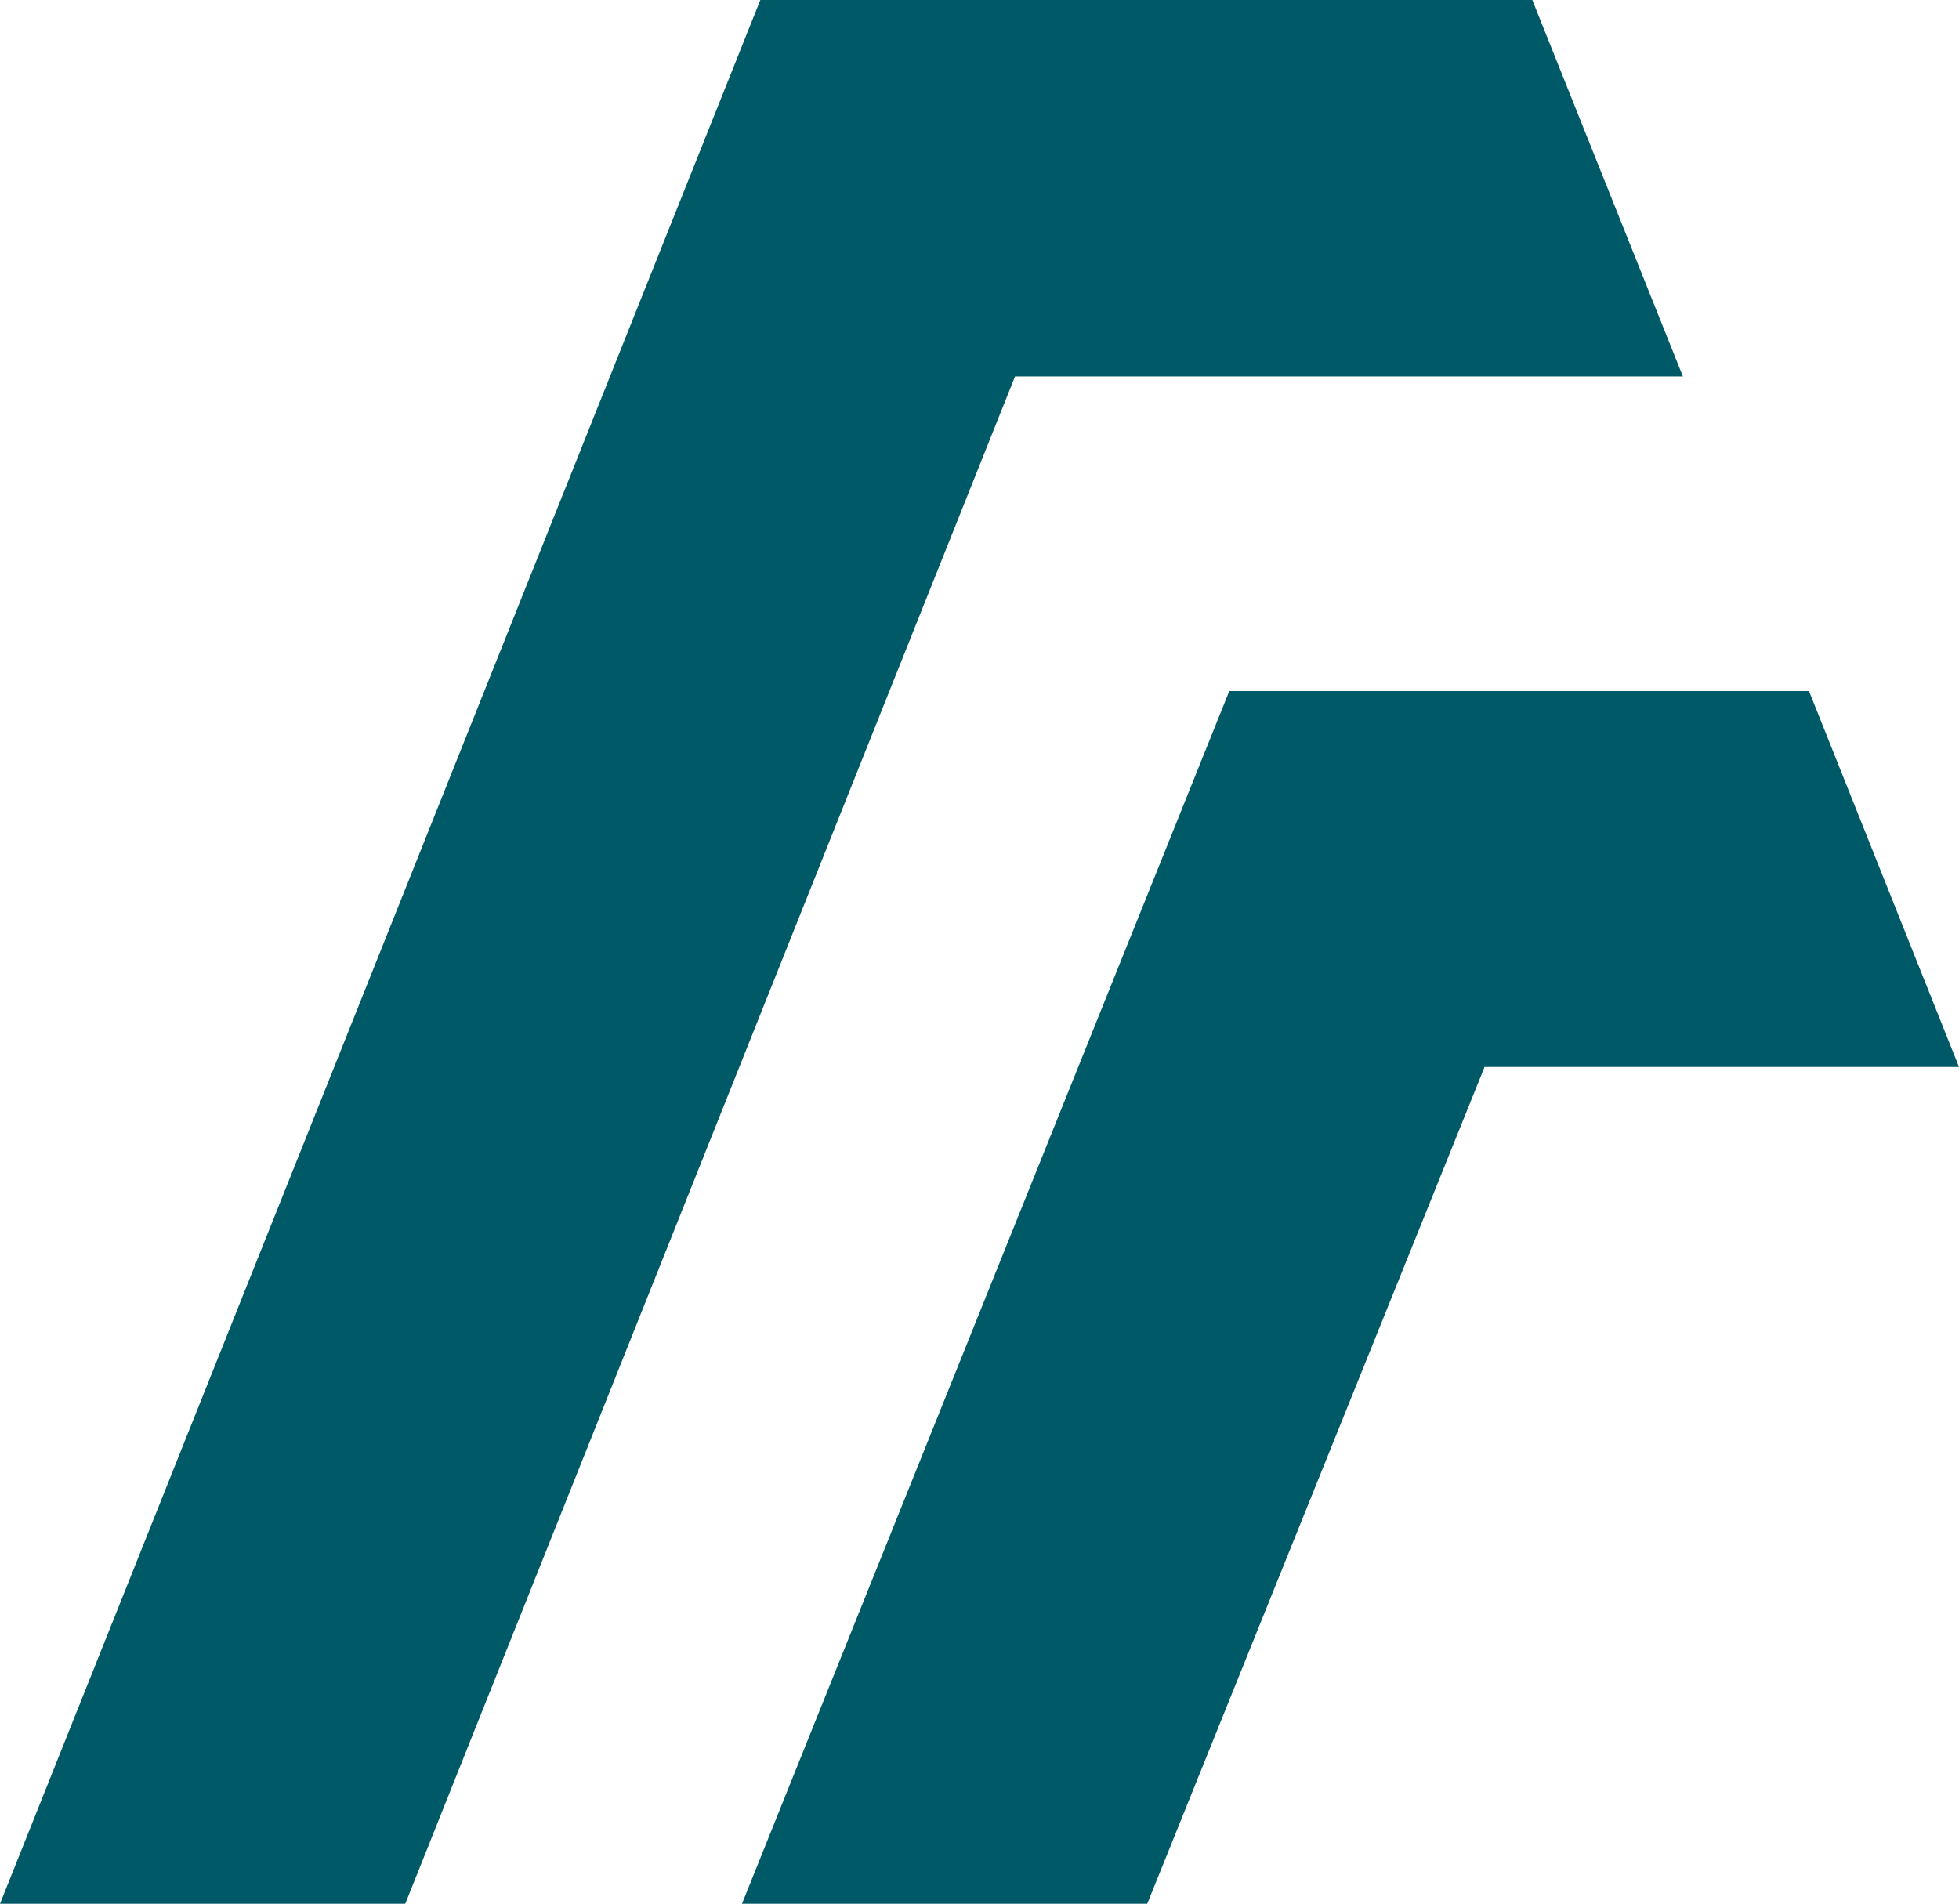
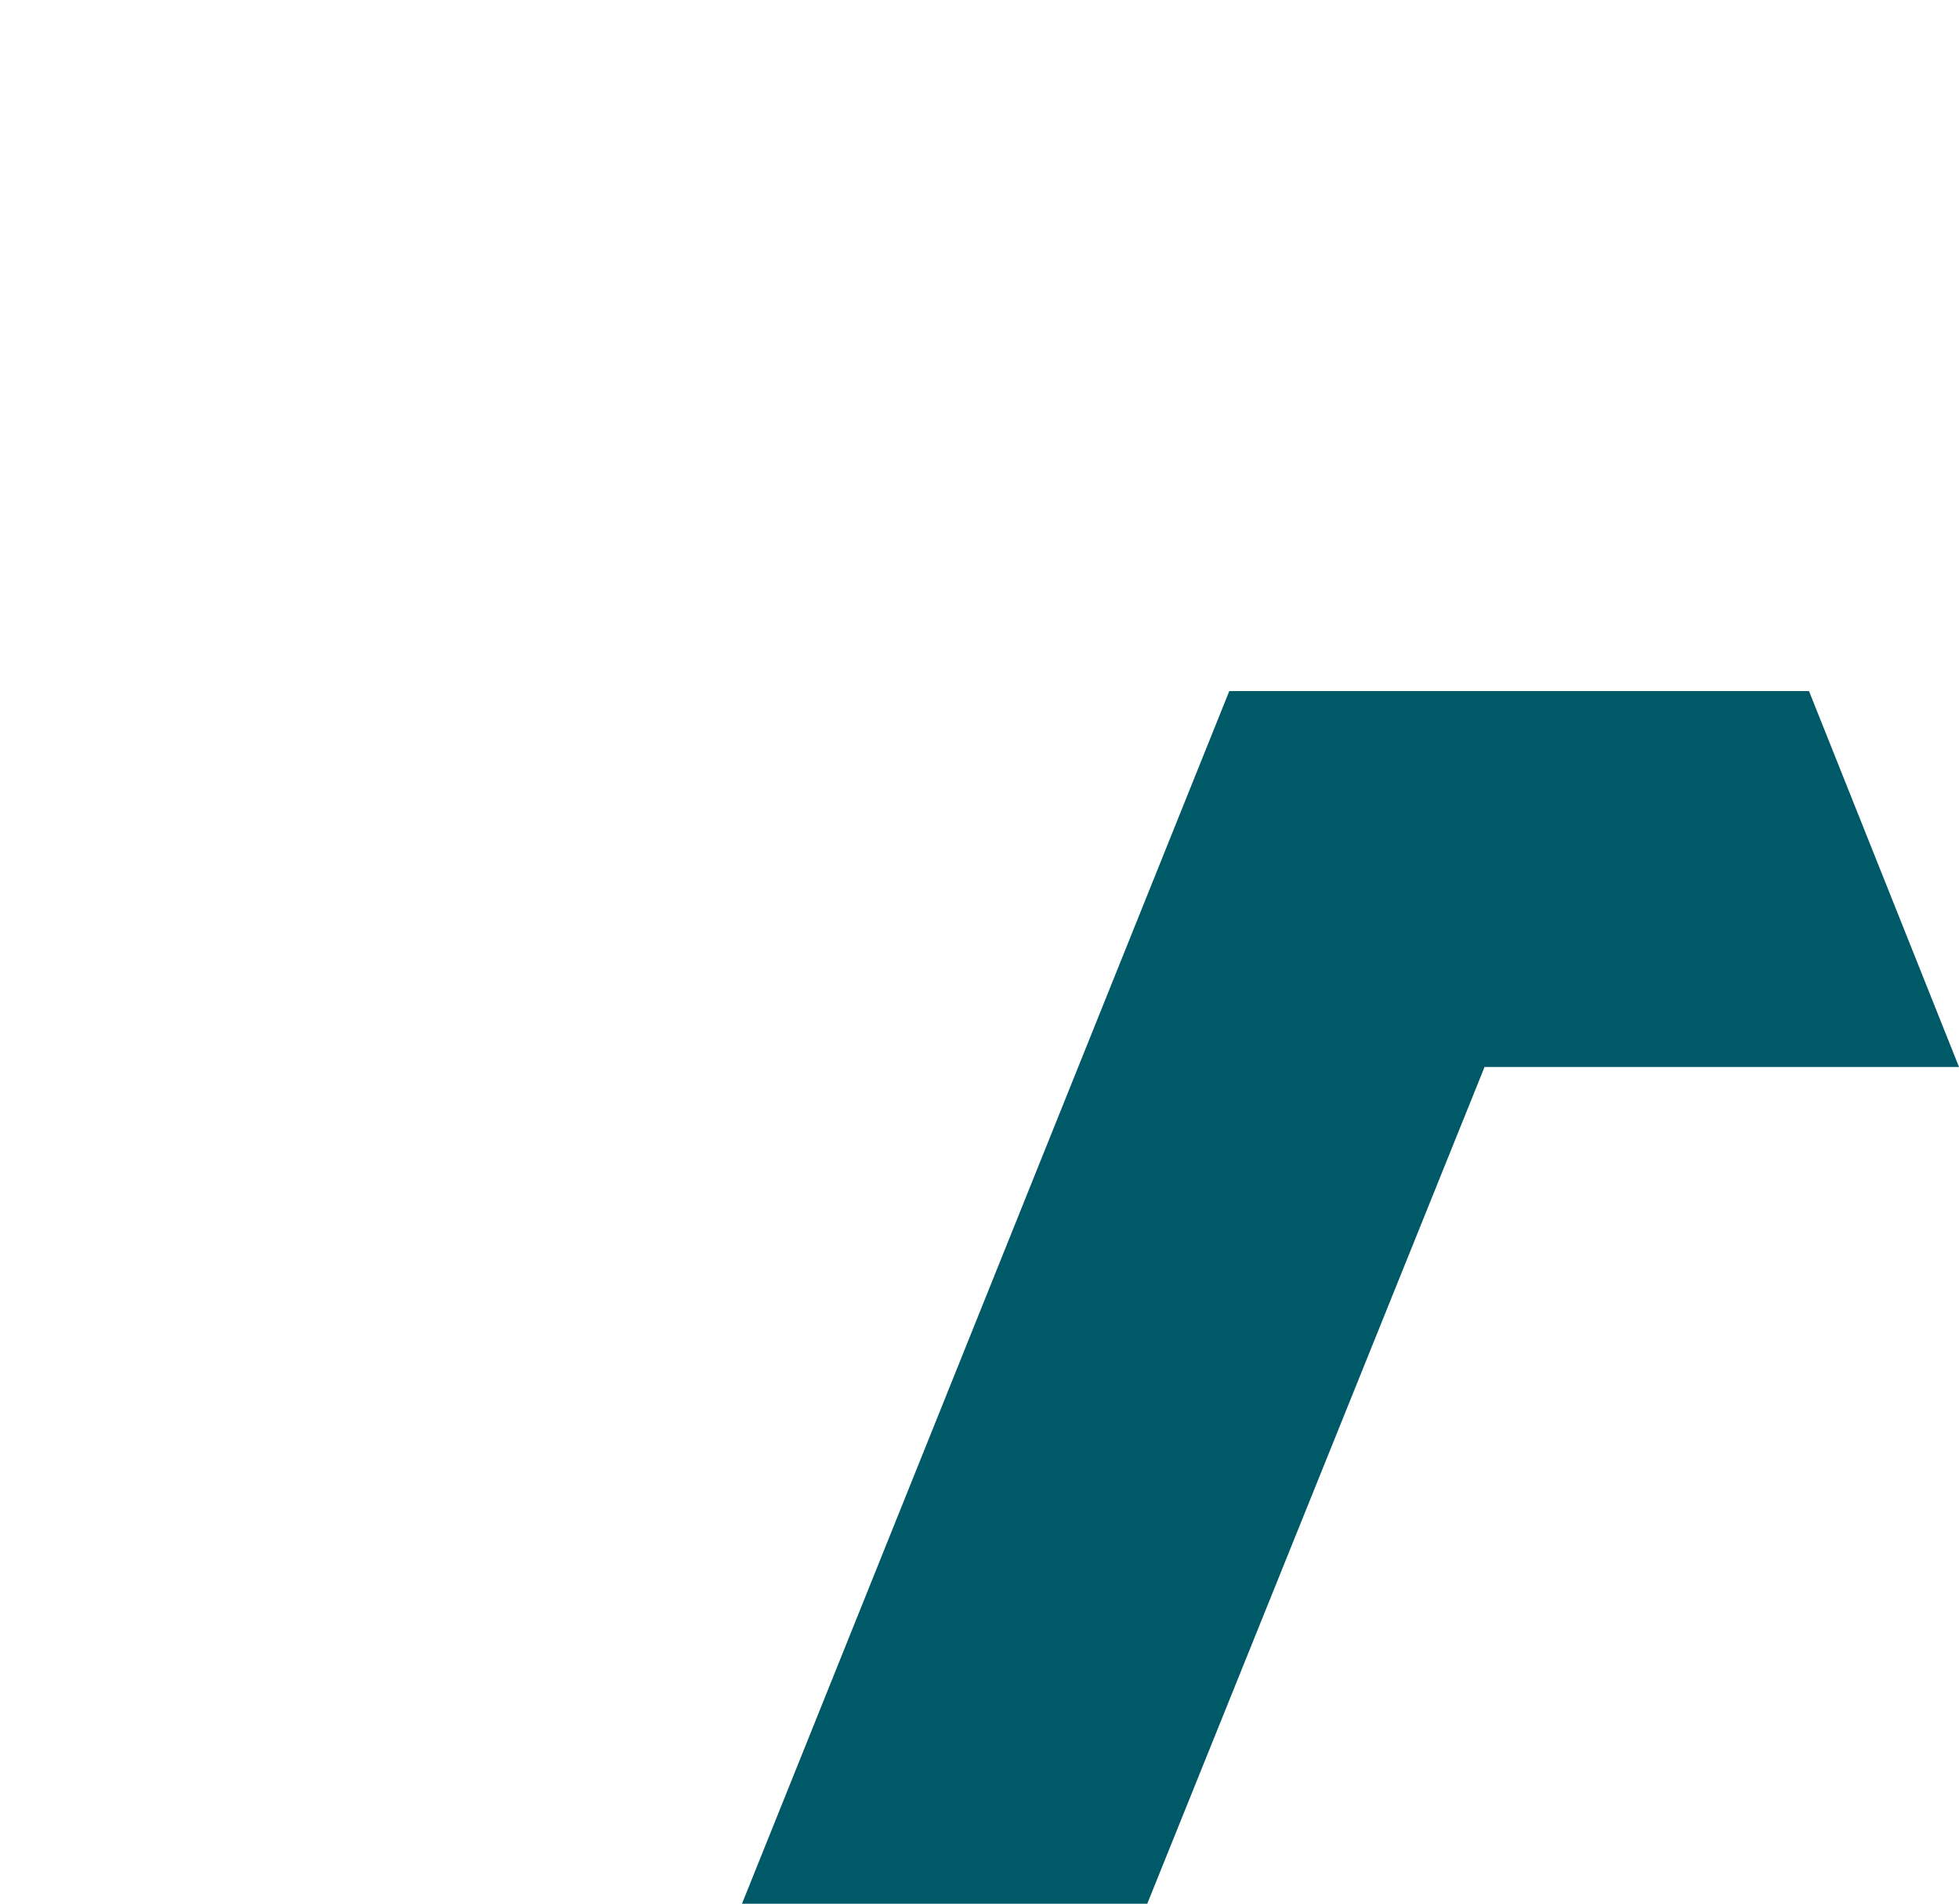
<svg xmlns="http://www.w3.org/2000/svg" viewBox="0 0 32 31.1">
  <defs>
    <style>.cls-1{fill:#005966;}</style>
  </defs>
  <g id="Layer_2" data-name="Layer 2">
    <g id="Layer_1-2" data-name="Layer 1">
-       <polygon class="cls-1" points="25.03 0 12.42 0 0 31.1 6.62 31.1 16.58 6.15 27.49 6.15 25.03 0" />
      <polygon class="cls-1" points="29.55 11.29 20.08 11.29 12.12 31.1 18.74 31.1 24.25 17.43 32 17.43 29.55 11.29" />
    </g>
  </g>
</svg>